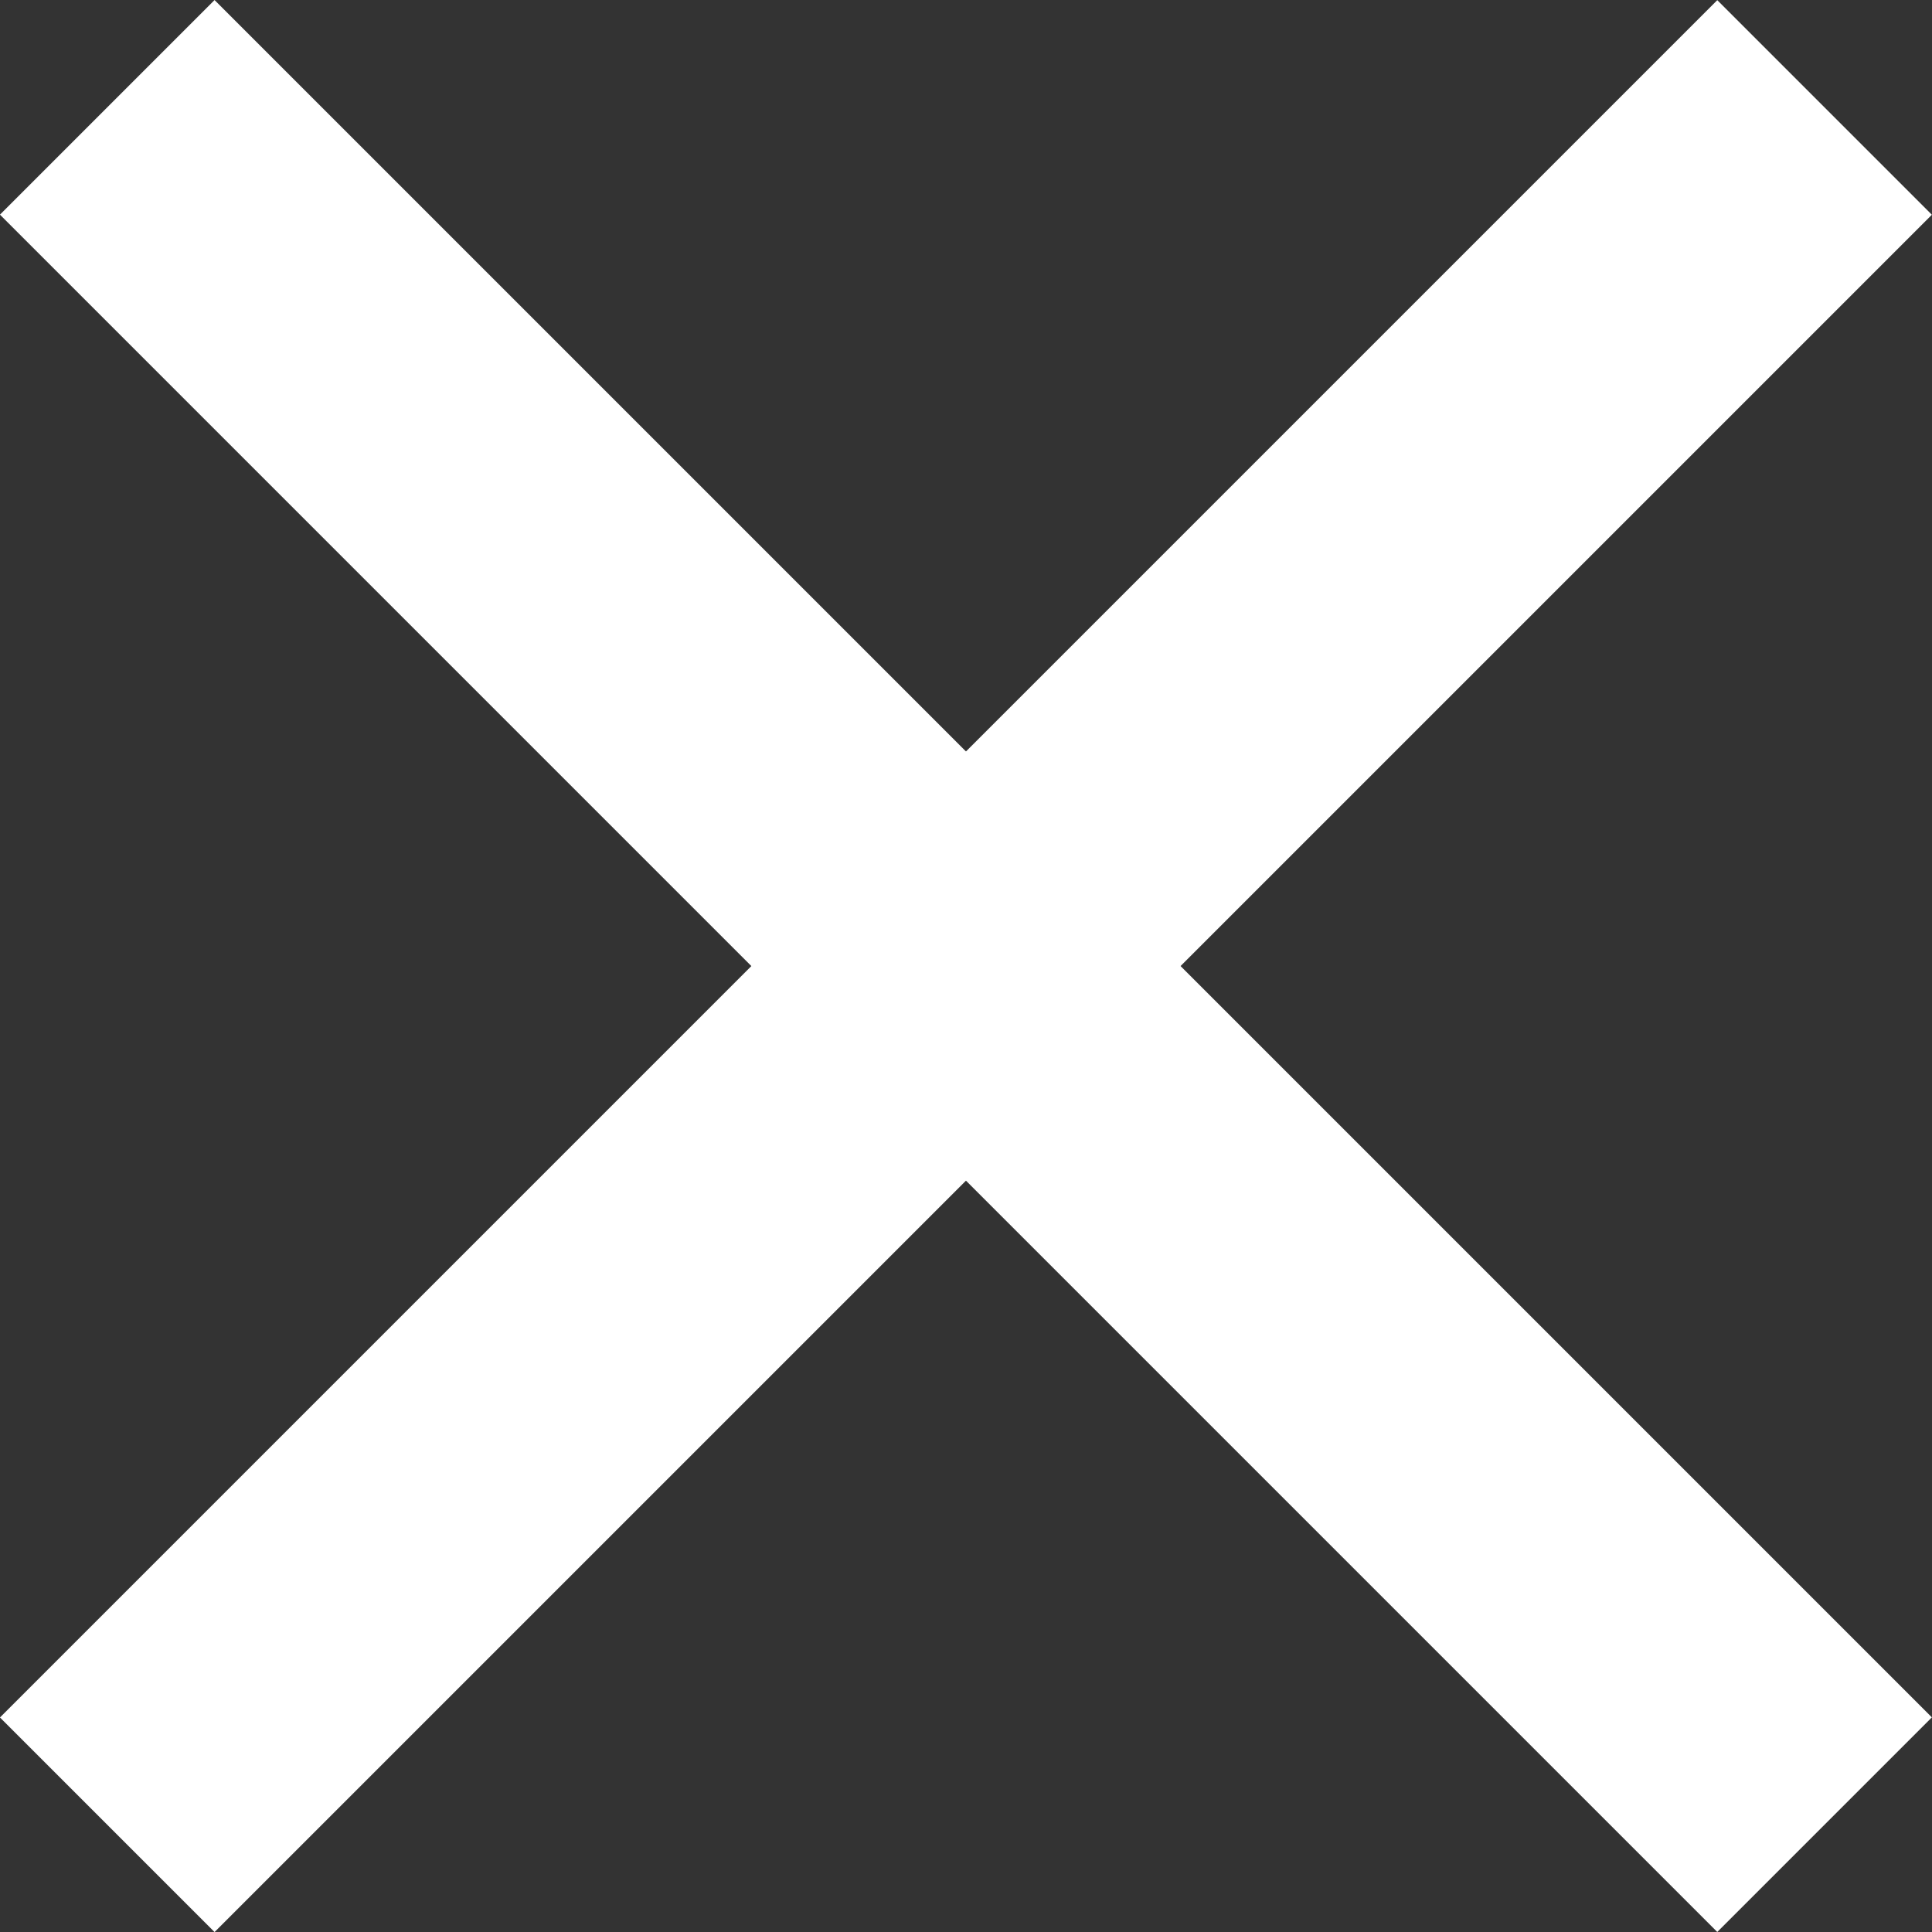
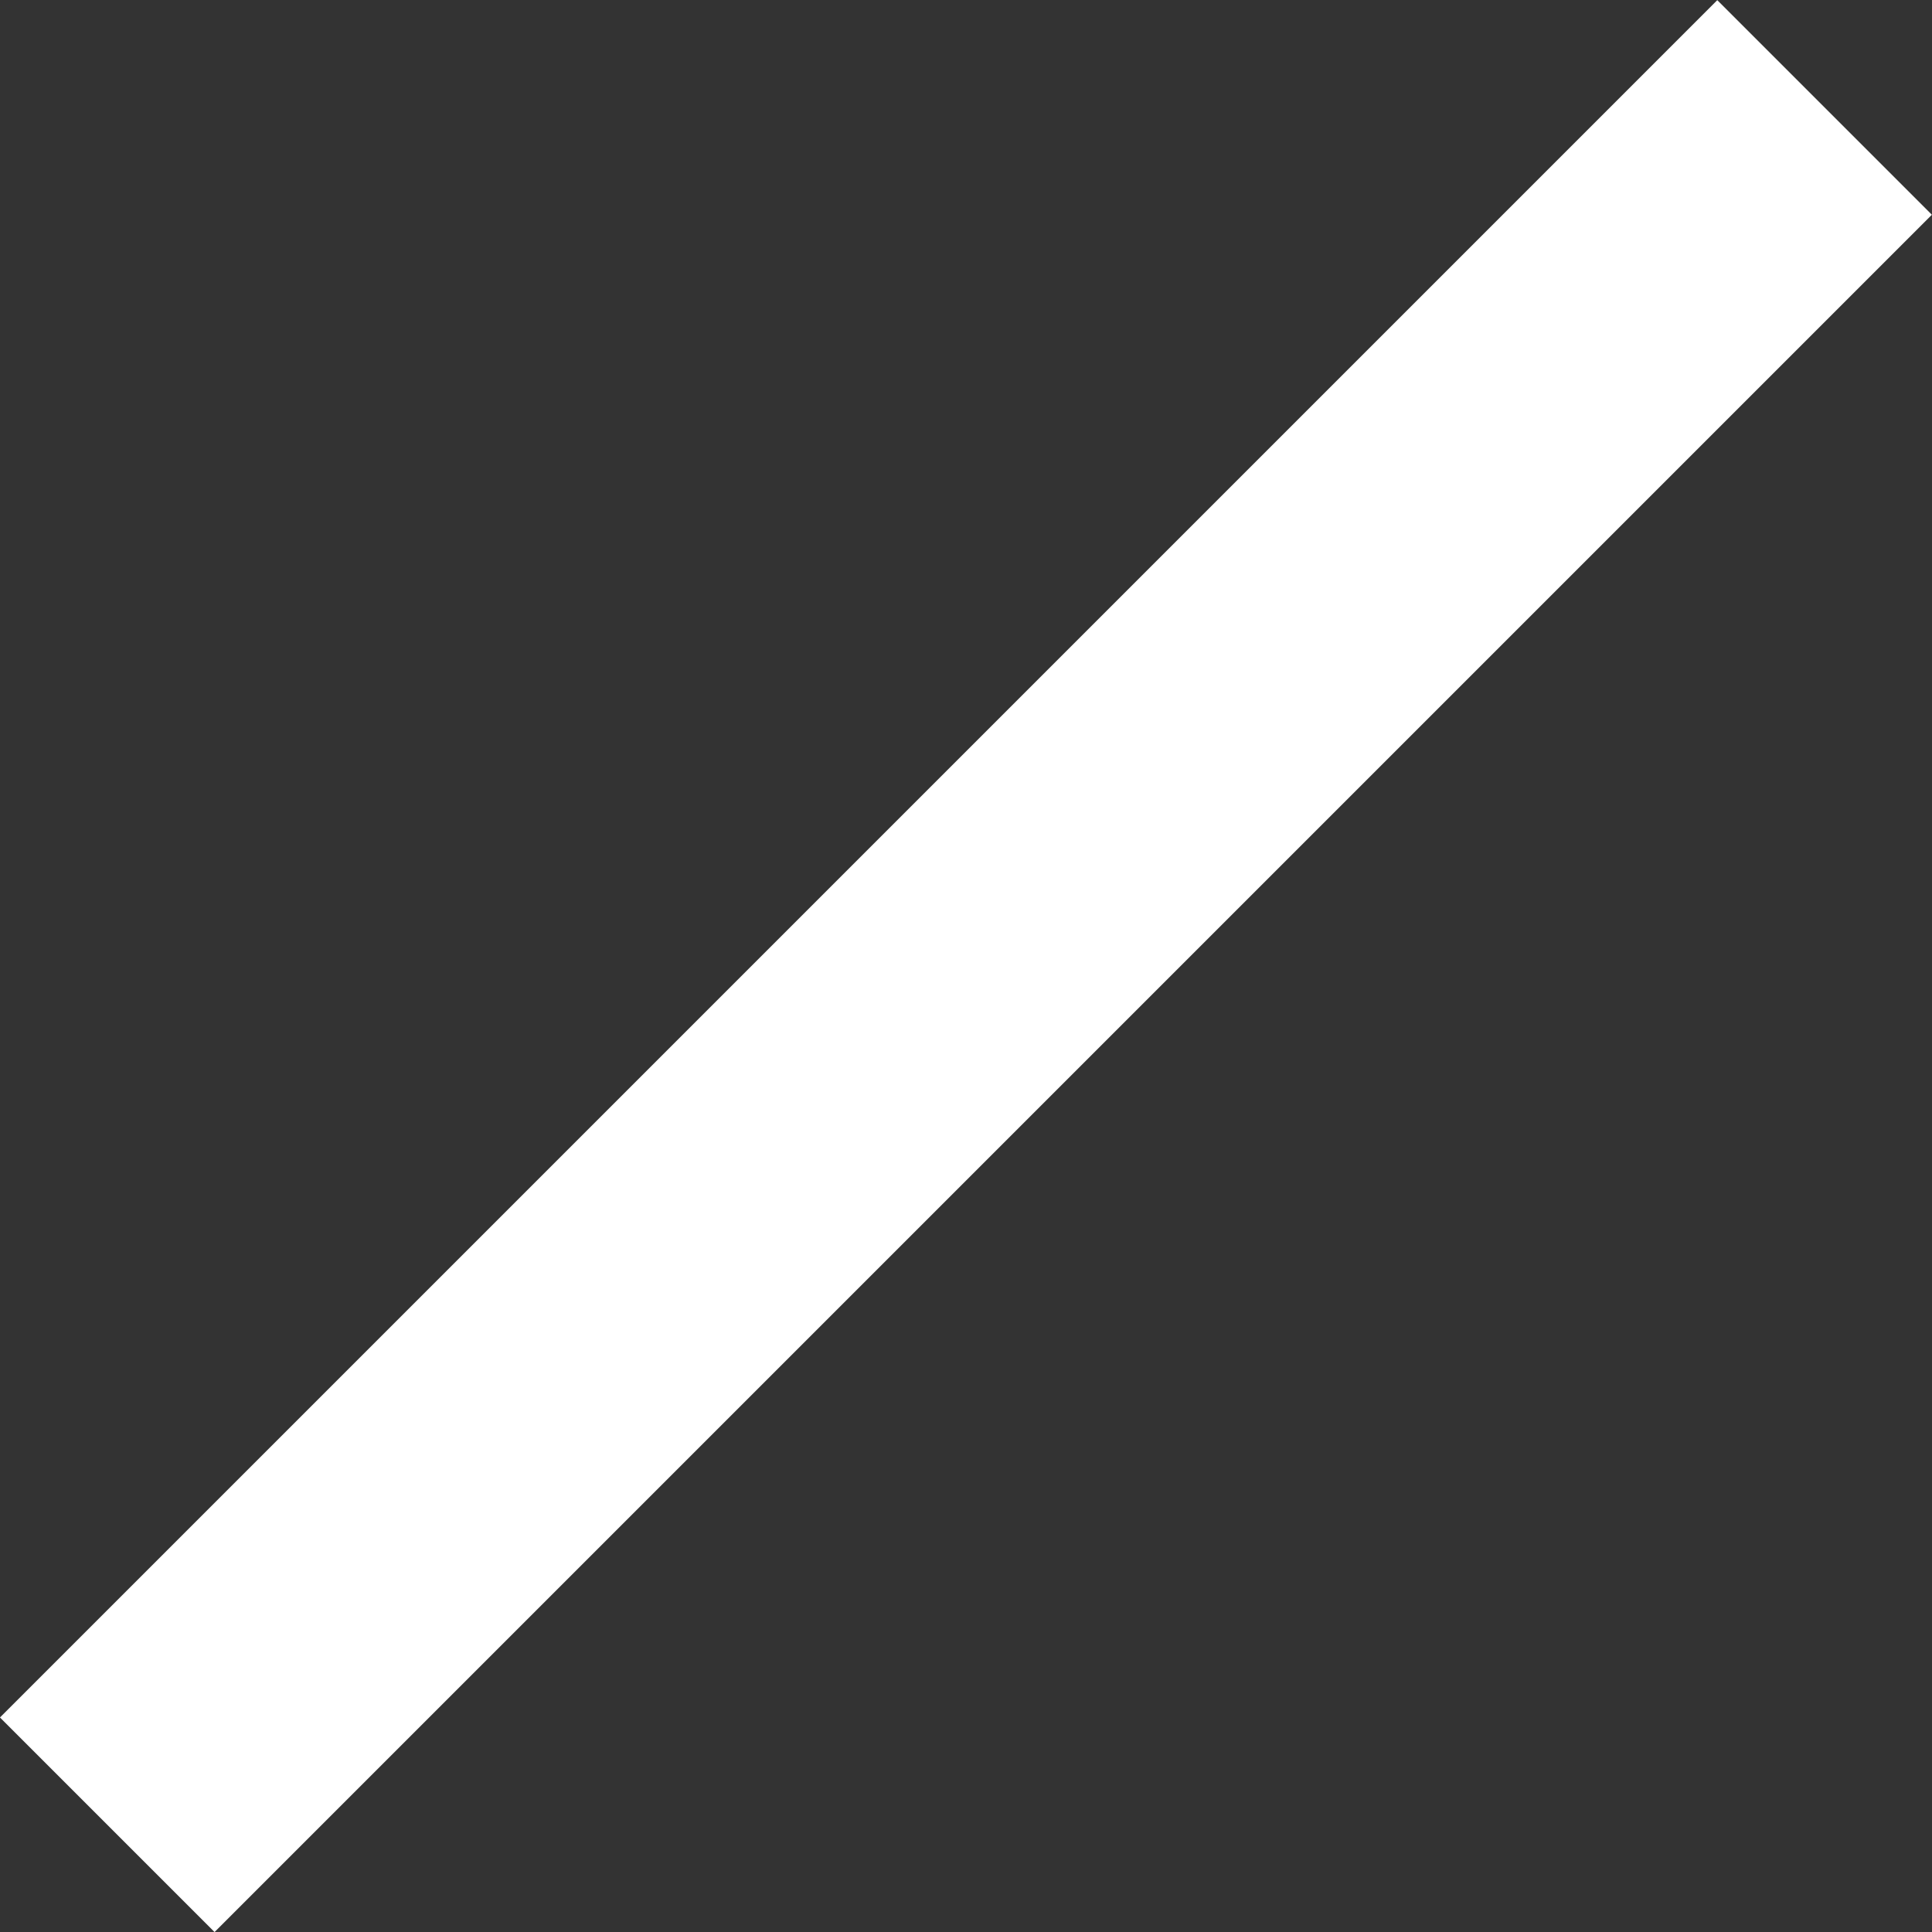
<svg xmlns="http://www.w3.org/2000/svg" width="12.732" height="12.732" viewBox="0 0 12.732 12.732">
  <rect x="0" y="0" width="12.732" height="12.732" fill="#333333" stroke="none" />
  <g id="Groupe_219" data-name="Groupe 219" transform="translate(22.806 16.519) rotate(135)">
-     <path id="Tracé_3" data-name="Tracé 3" d="M0,16.005V0" transform="translate(4.446 10.802)" fill="none" stroke="#fff" stroke-width="2" />
    <path id="Tracé_430" data-name="Tracé 430" d="M0,16.005V0" transform="translate(12.449 18.804) rotate(90)" fill="none" stroke="#fff" stroke-width="2" />
  </g>
</svg>